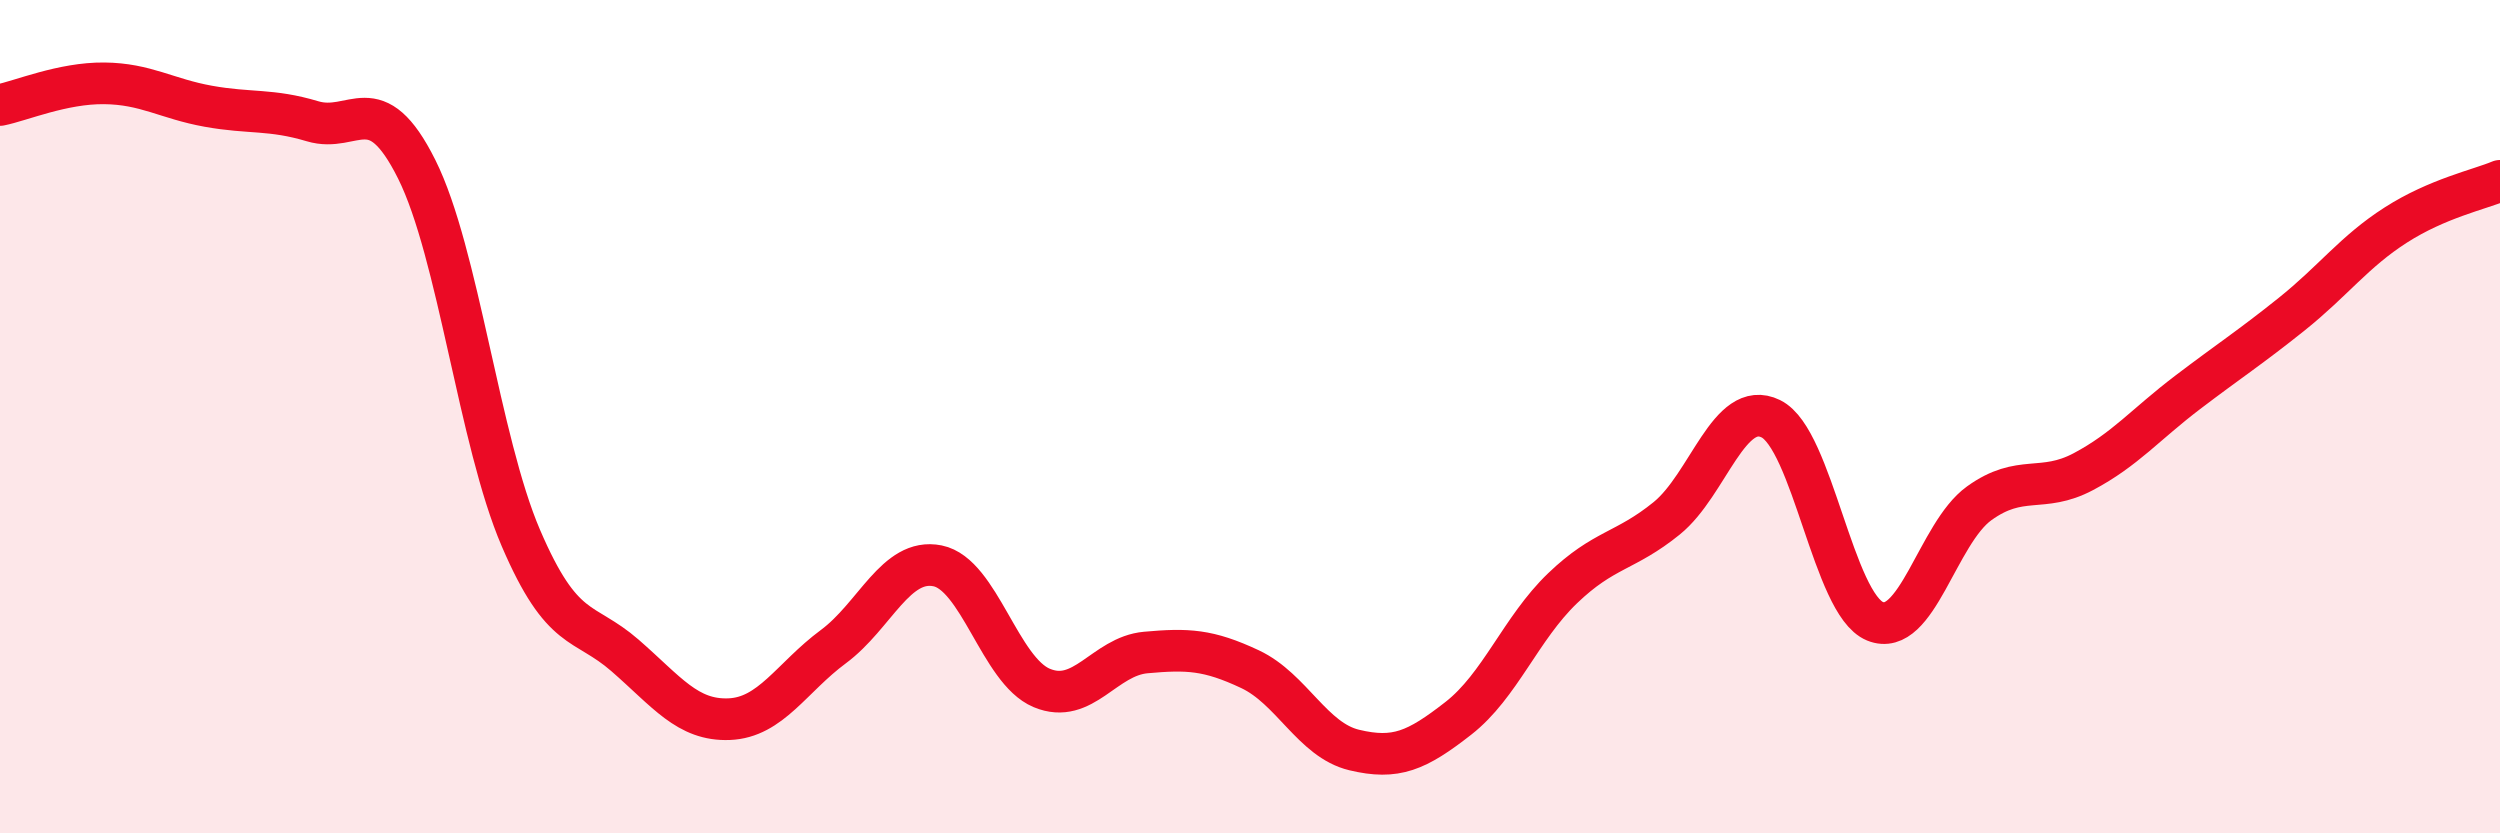
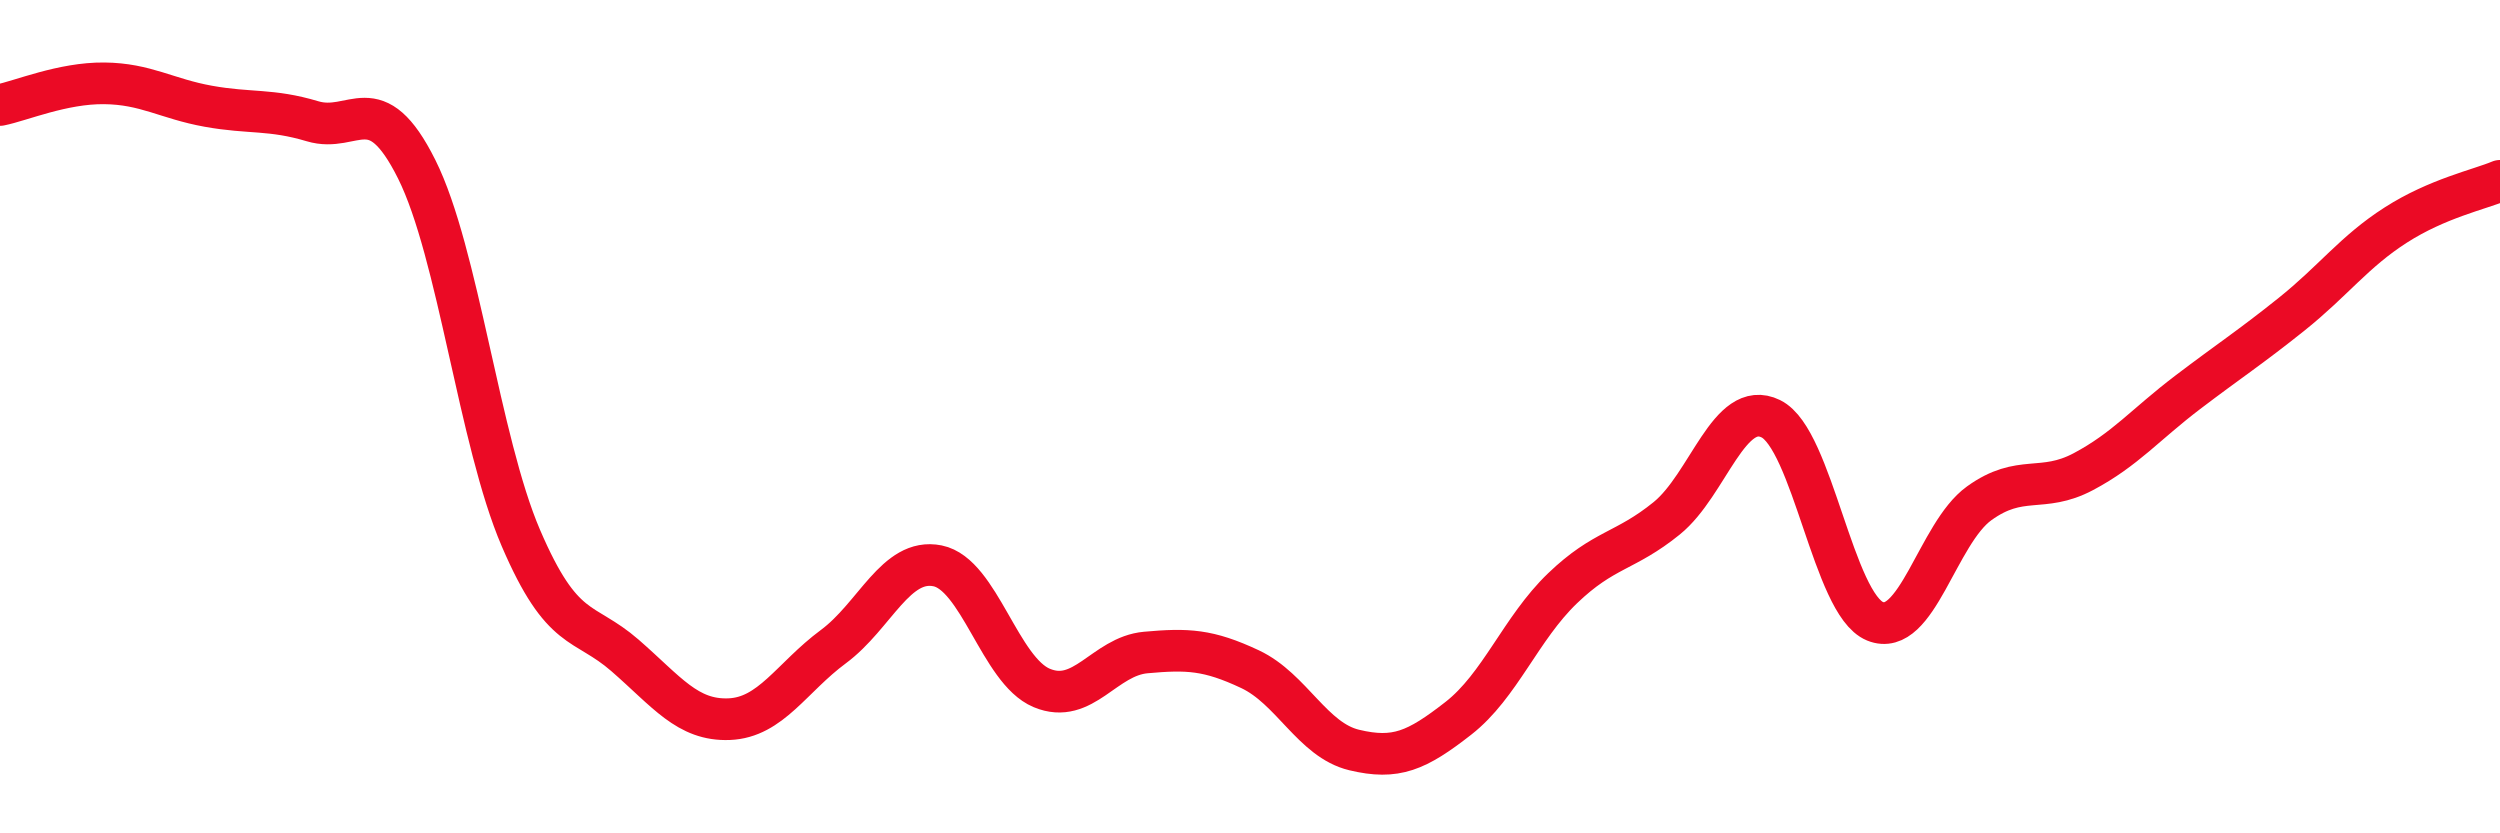
<svg xmlns="http://www.w3.org/2000/svg" width="60" height="20" viewBox="0 0 60 20">
-   <path d="M 0,2.52 C 0.5,2.42 1.5,1.99 2.5,2 C 3.5,2.01 4,2.37 5,2.55 C 6,2.73 6.5,2.61 7.5,2.91 C 8.5,3.21 9,2.06 10,4.06 C 11,6.06 11.5,10.58 12.5,12.91 C 13.5,15.24 14,14.86 15,15.73 C 16,16.6 16.5,17.3 17.5,17.26 C 18.5,17.22 19,16.26 20,15.52 C 21,14.78 21.5,13.38 22.5,13.58 C 23.5,13.78 24,16.09 25,16.51 C 26,16.93 26.5,15.75 27.5,15.66 C 28.5,15.57 29,15.59 30,16.06 C 31,16.53 31.5,17.76 32.5,18 C 33.5,18.24 34,18.02 35,17.24 C 36,16.46 36.5,15.08 37.5,14.12 C 38.5,13.16 39,13.25 40,12.44 C 41,11.63 41.5,9.56 42.5,10.05 C 43.5,10.54 44,14.5 45,14.91 C 46,15.32 46.5,12.8 47.5,12.08 C 48.5,11.36 49,11.85 50,11.32 C 51,10.79 51.5,10.18 52.5,9.42 C 53.5,8.66 54,8.34 55,7.54 C 56,6.74 56.5,6.04 57.5,5.4 C 58.5,4.76 59.5,4.55 60,4.34L60 20L0 20Z" fill="#EB0A25" opacity="0.1" stroke-linecap="round" stroke-linejoin="round" />
  <path d="M 0,2.52 C 0.5,2.42 1.5,1.99 2.5,2 C 3.5,2.01 4,2.37 5,2.55 C 6,2.73 6.5,2.61 7.5,2.91 C 8.5,3.21 9,2.06 10,4.06 C 11,6.06 11.5,10.58 12.5,12.91 C 13.5,15.24 14,14.86 15,15.73 C 16,16.6 16.5,17.3 17.5,17.26 C 18.5,17.22 19,16.26 20,15.52 C 21,14.78 21.5,13.38 22.5,13.58 C 23.5,13.78 24,16.09 25,16.51 C 26,16.93 26.5,15.75 27.5,15.66 C 28.5,15.57 29,15.59 30,16.06 C 31,16.53 31.5,17.76 32.5,18 C 33.5,18.24 34,18.02 35,17.24 C 36,16.46 36.5,15.08 37.5,14.12 C 38.5,13.16 39,13.25 40,12.44 C 41,11.63 41.5,9.56 42.5,10.05 C 43.5,10.54 44,14.5 45,14.91 C 46,15.32 46.5,12.8 47.5,12.08 C 48.5,11.36 49,11.85 50,11.32 C 51,10.79 51.5,10.18 52.5,9.42 C 53.5,8.66 54,8.34 55,7.54 C 56,6.74 56.5,6.04 57.5,5.4 C 58.5,4.76 59.5,4.55 60,4.34" stroke="#EB0A25" stroke-width="1" fill="none" stroke-linecap="round" stroke-linejoin="round" />
</svg>